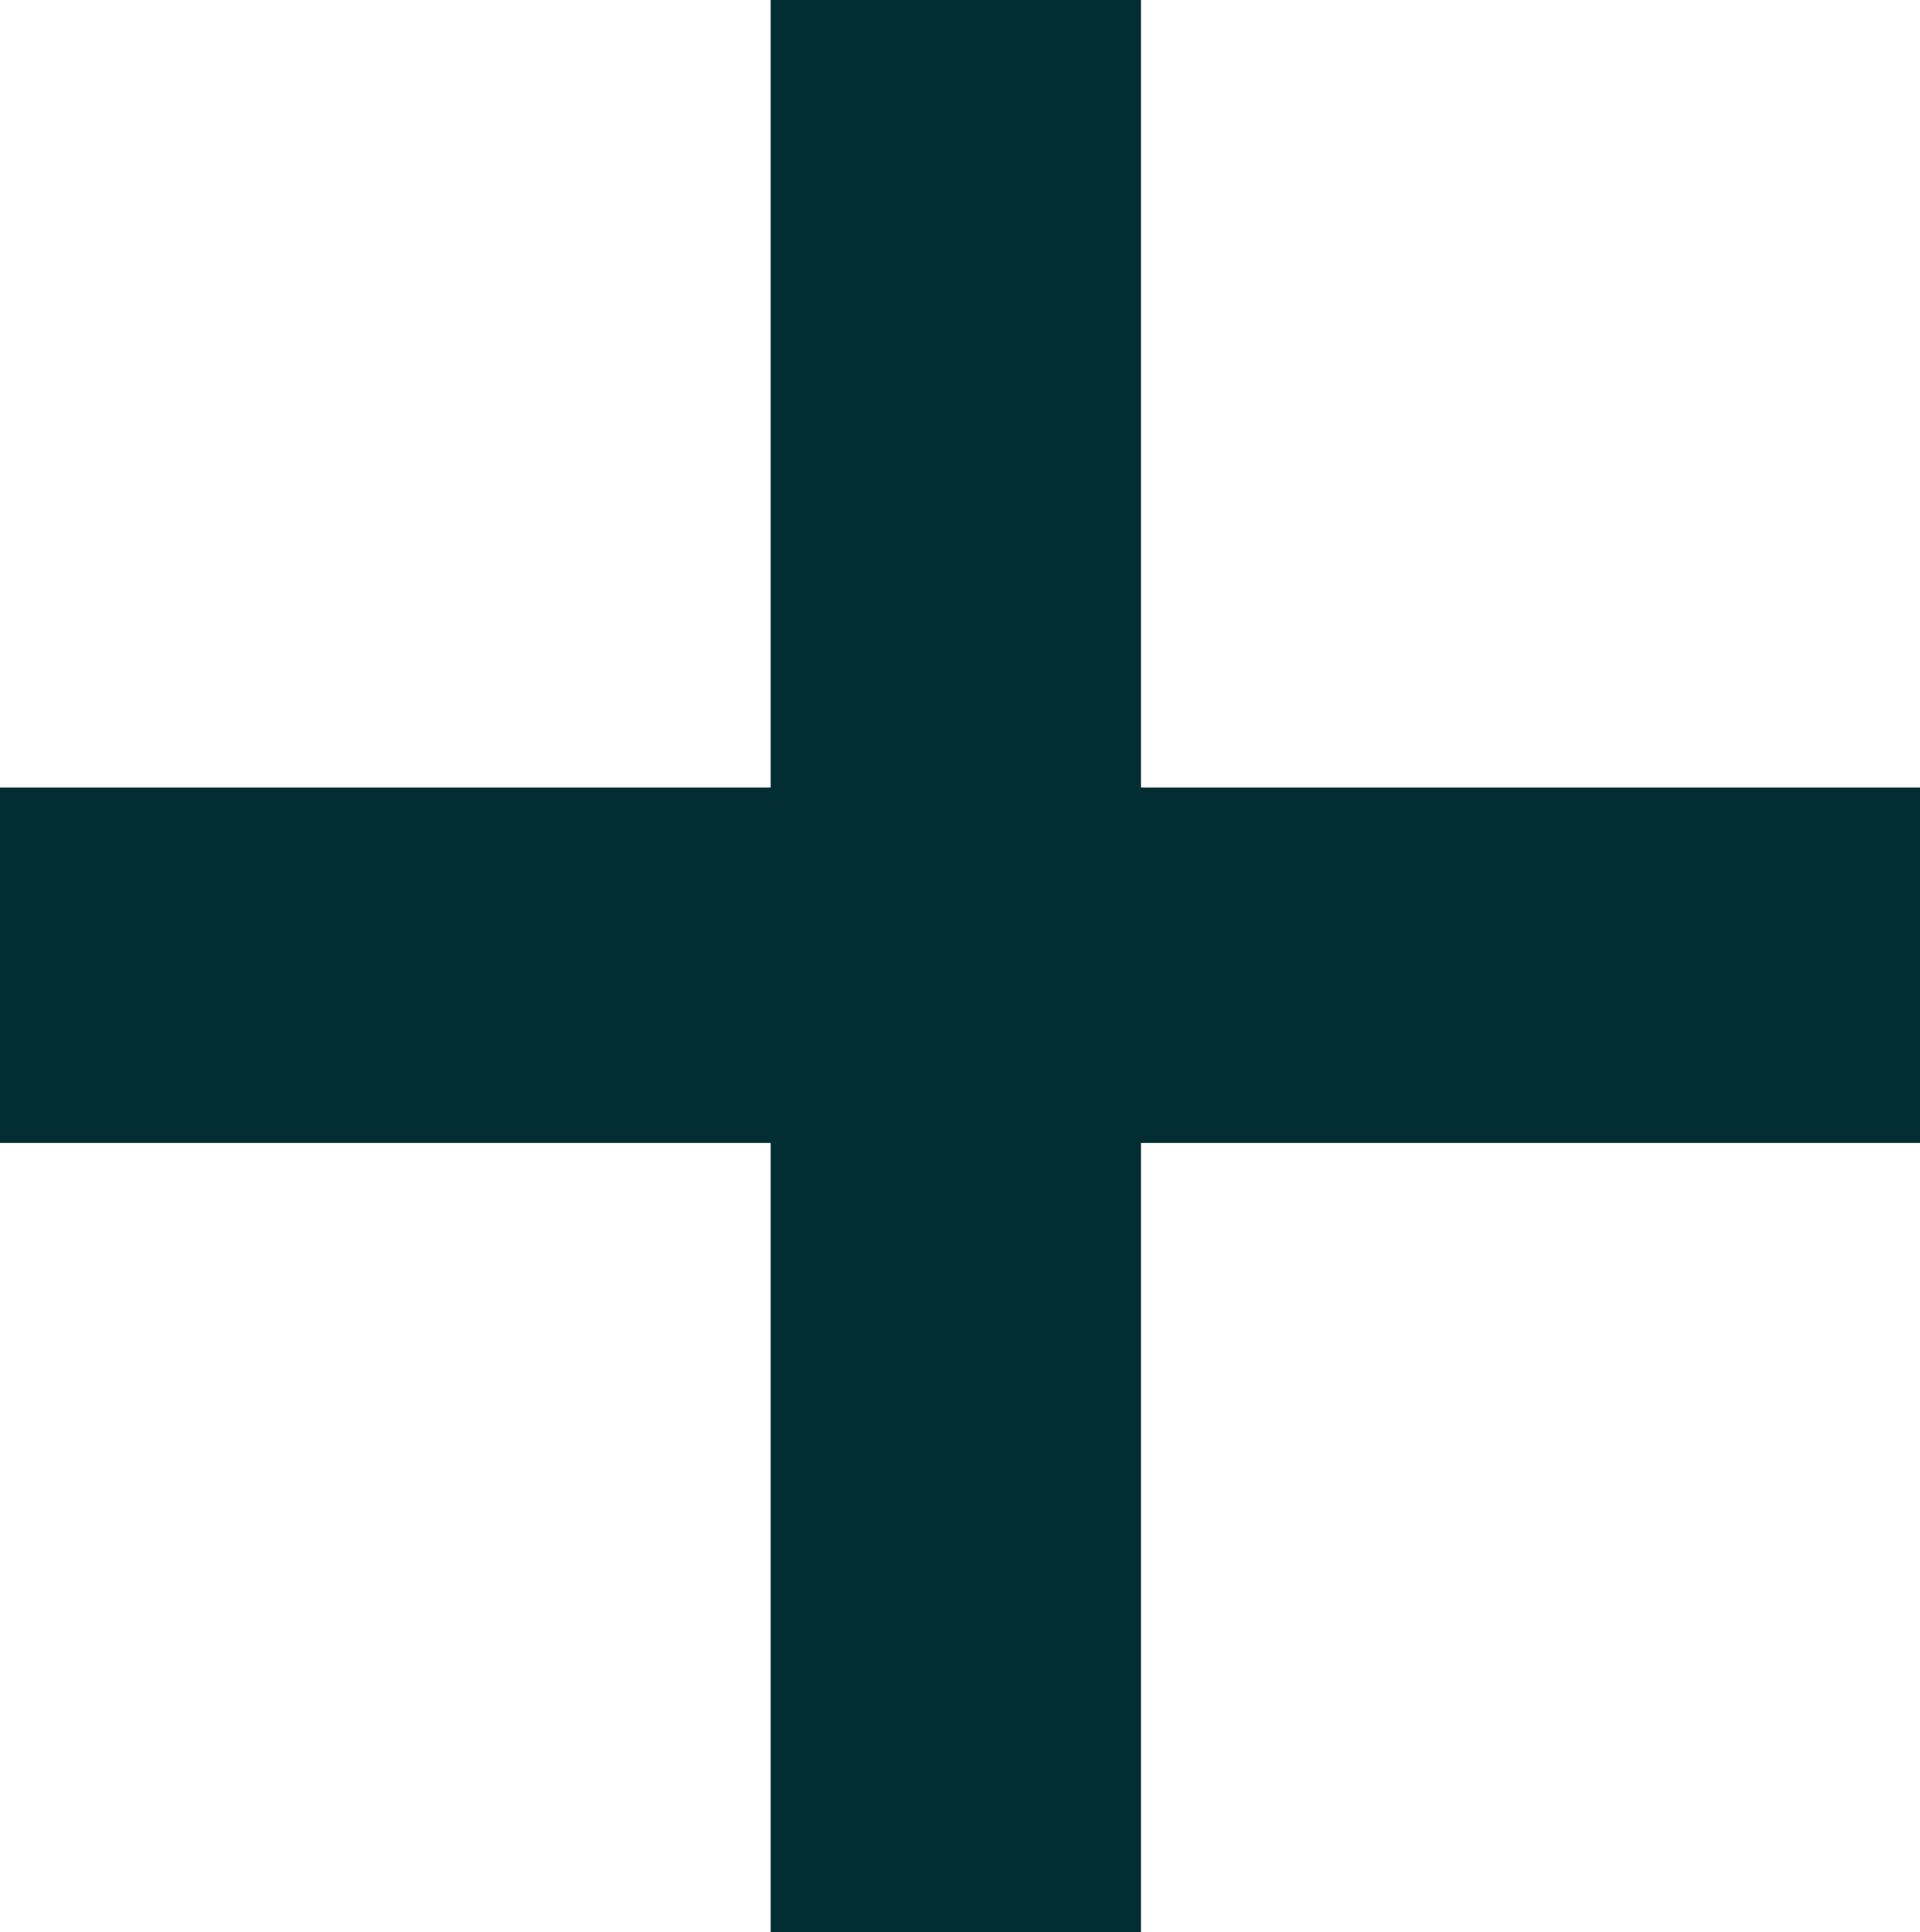
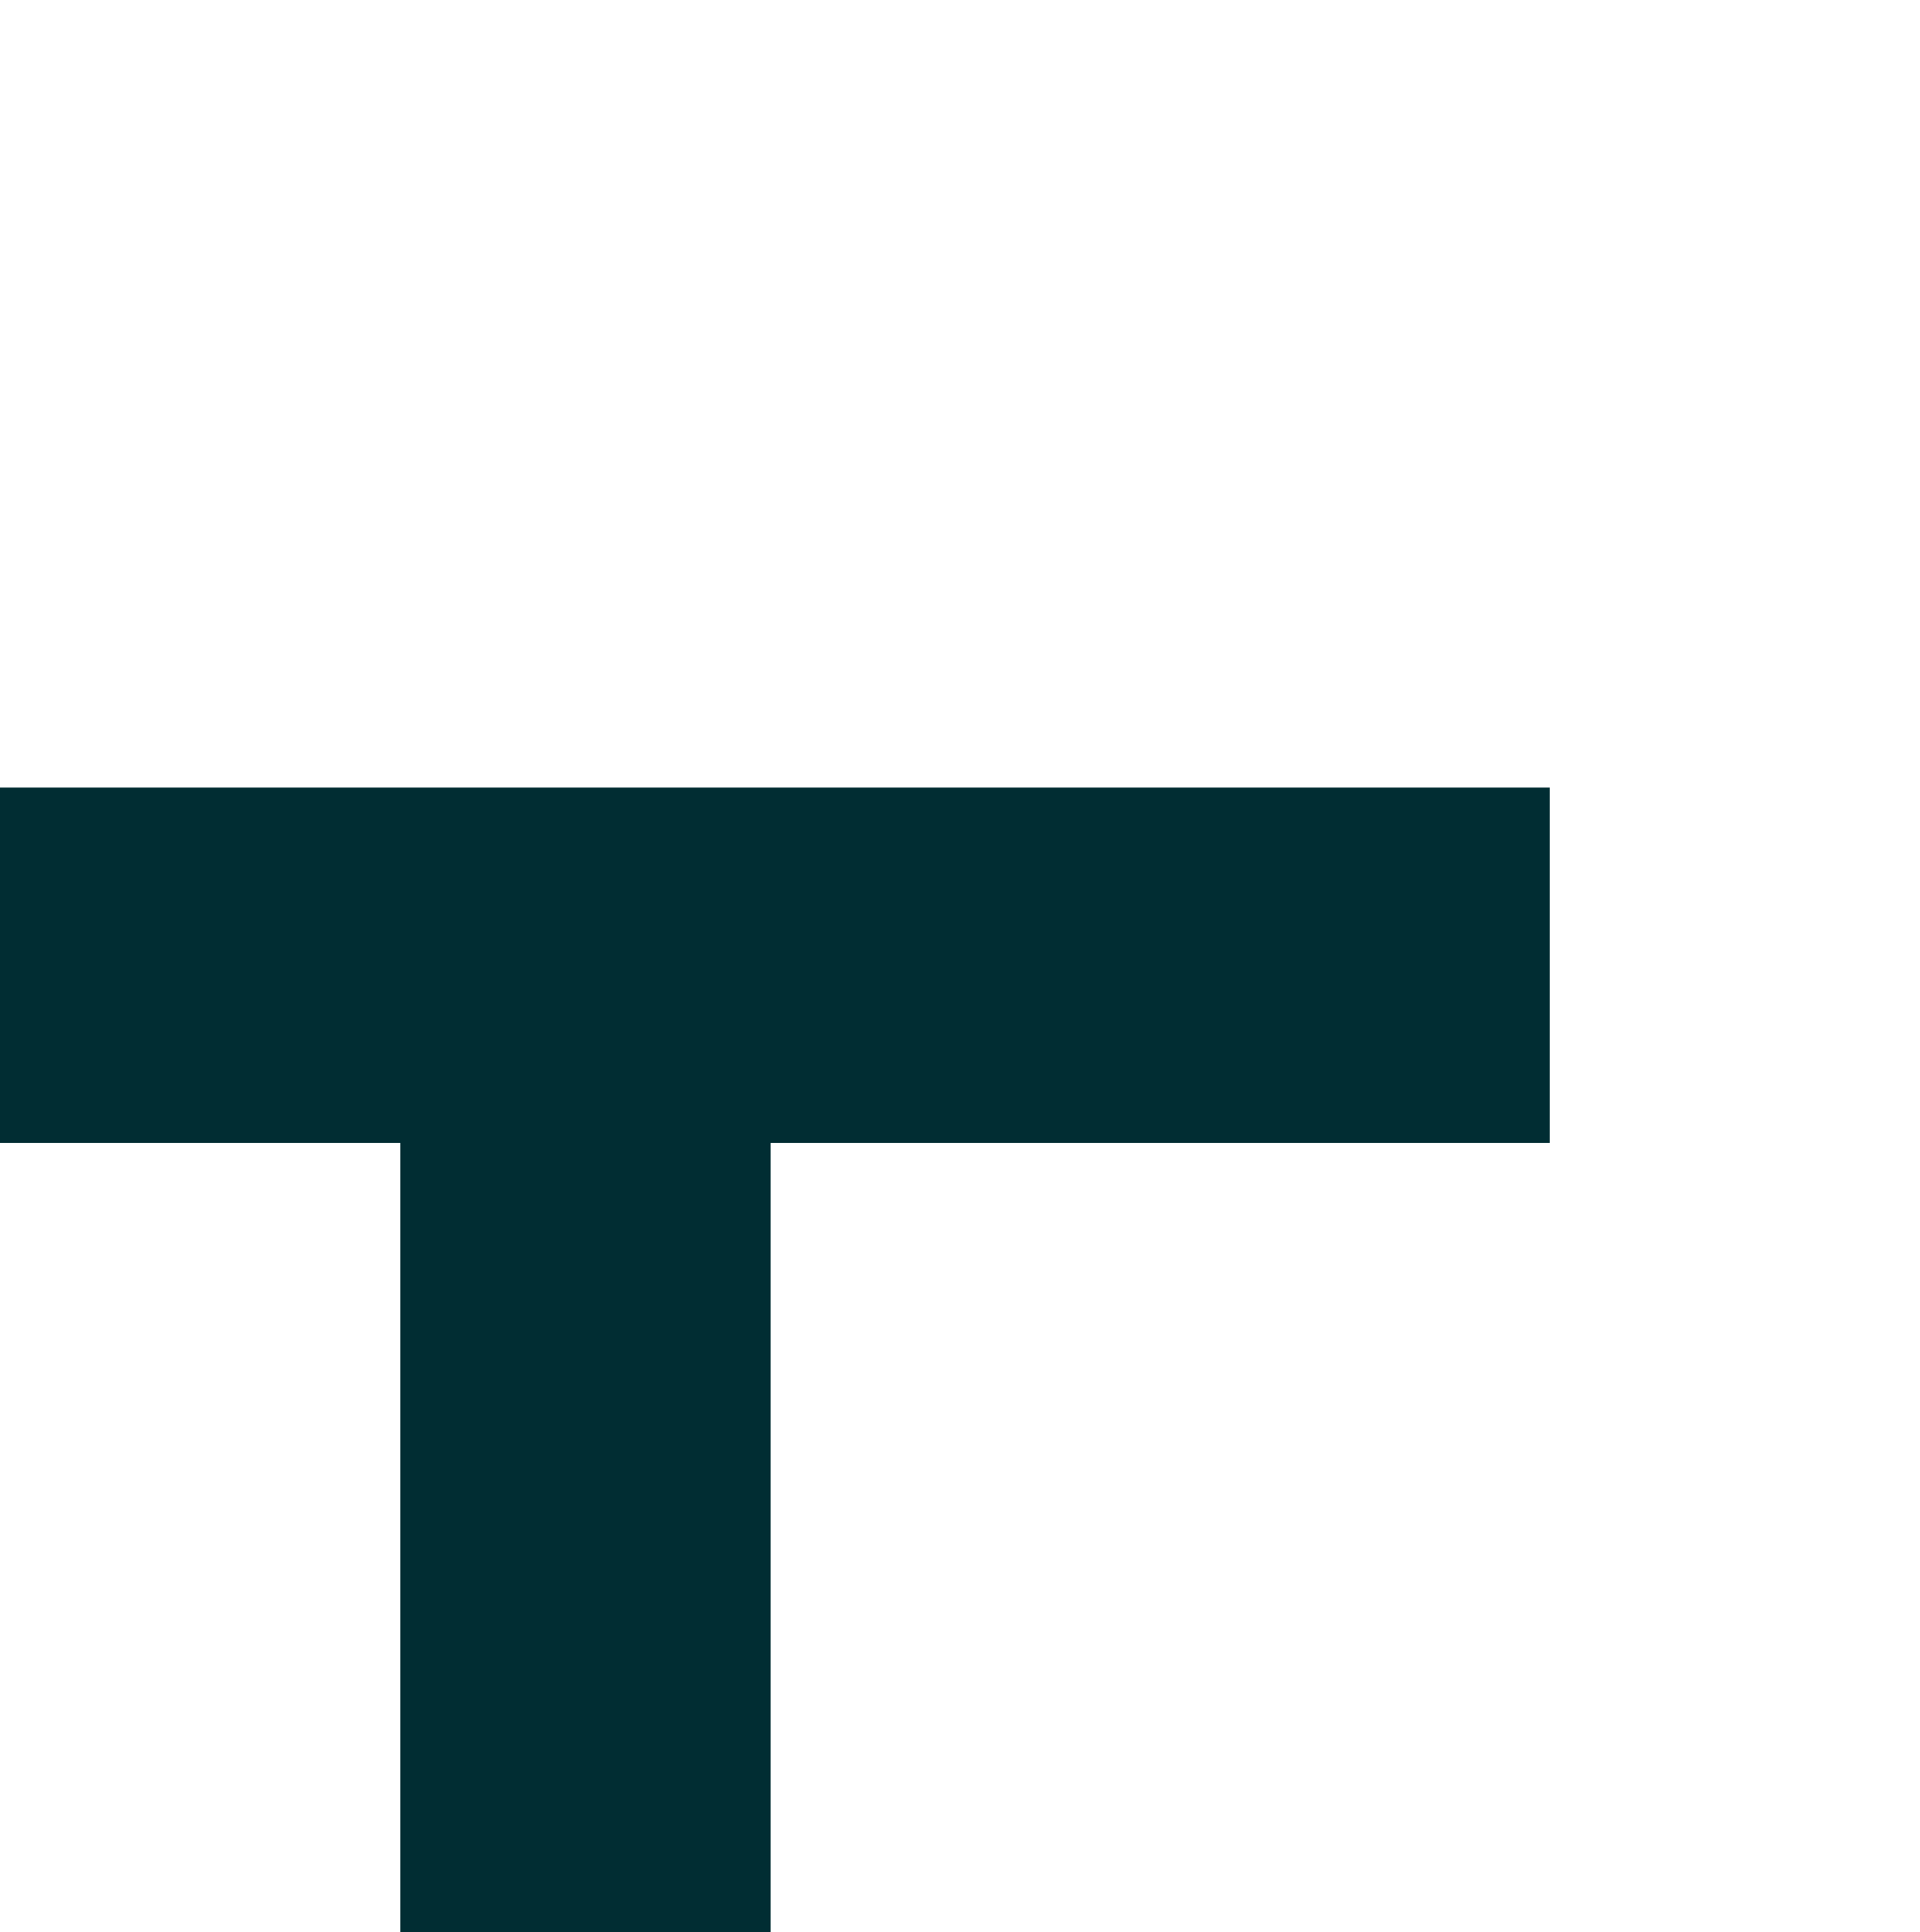
<svg xmlns="http://www.w3.org/2000/svg" id="Layer_2" data-name="Layer 2" viewBox="0 0 11.51 11.58">
  <defs>
    <style>
      .cls-1 {
        fill: #012d33;
      }
    </style>
  </defs>
  <g id="Layer_1-2" data-name="Layer 1">
-     <path class="cls-1" d="M4.62,4.72V0h2.22v4.72h4.67v2.13h-4.67v4.74h-2.22v-4.74H0v-2.13h4.62Z" />
+     <path class="cls-1" d="M4.62,4.72V0v4.72h4.67v2.13h-4.67v4.74h-2.22v-4.74H0v-2.13h4.62Z" />
  </g>
</svg>